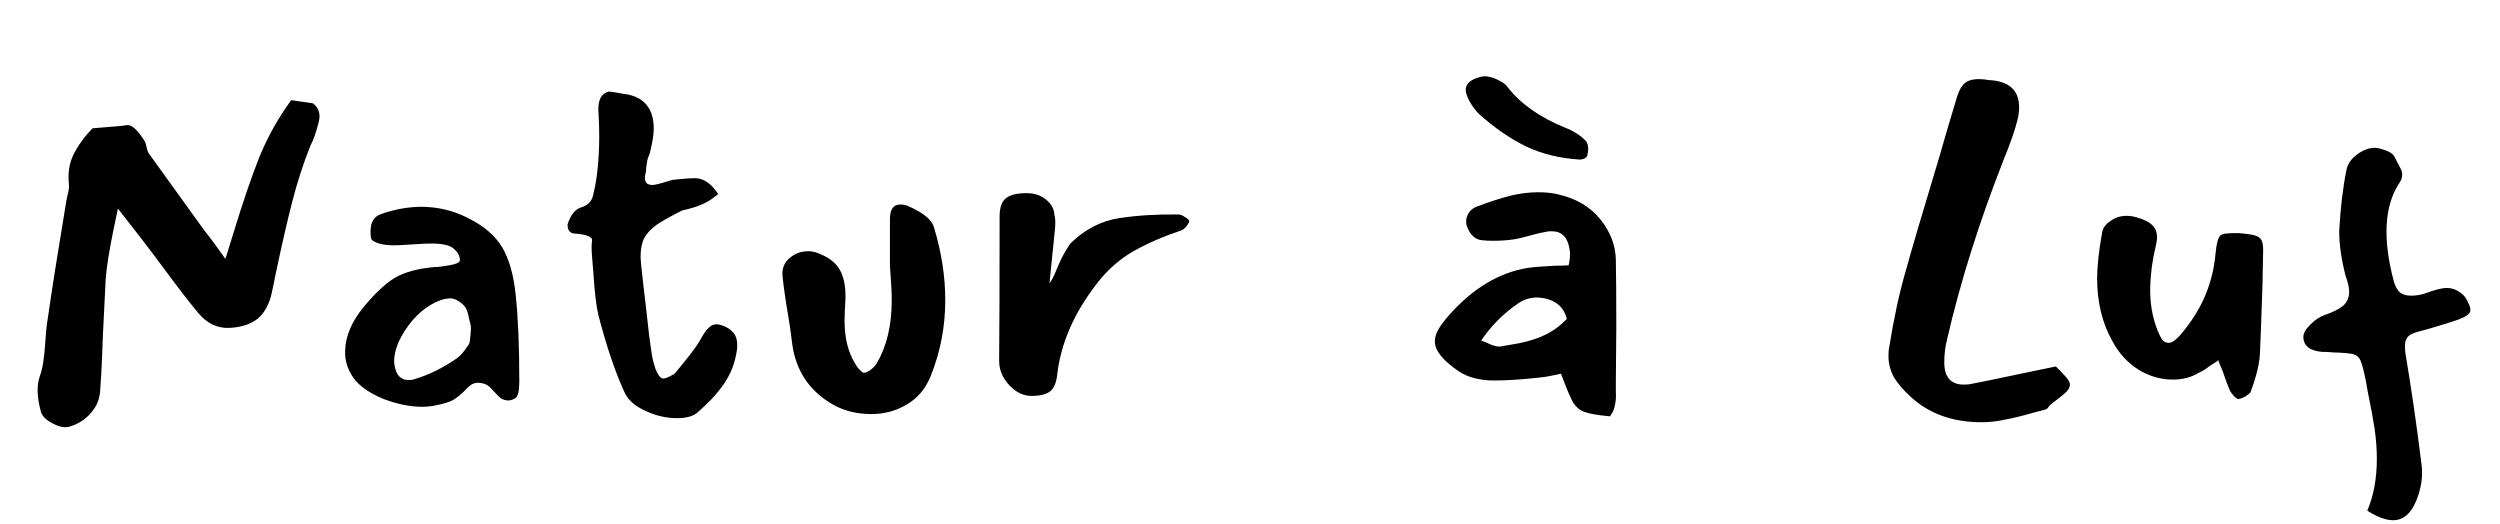
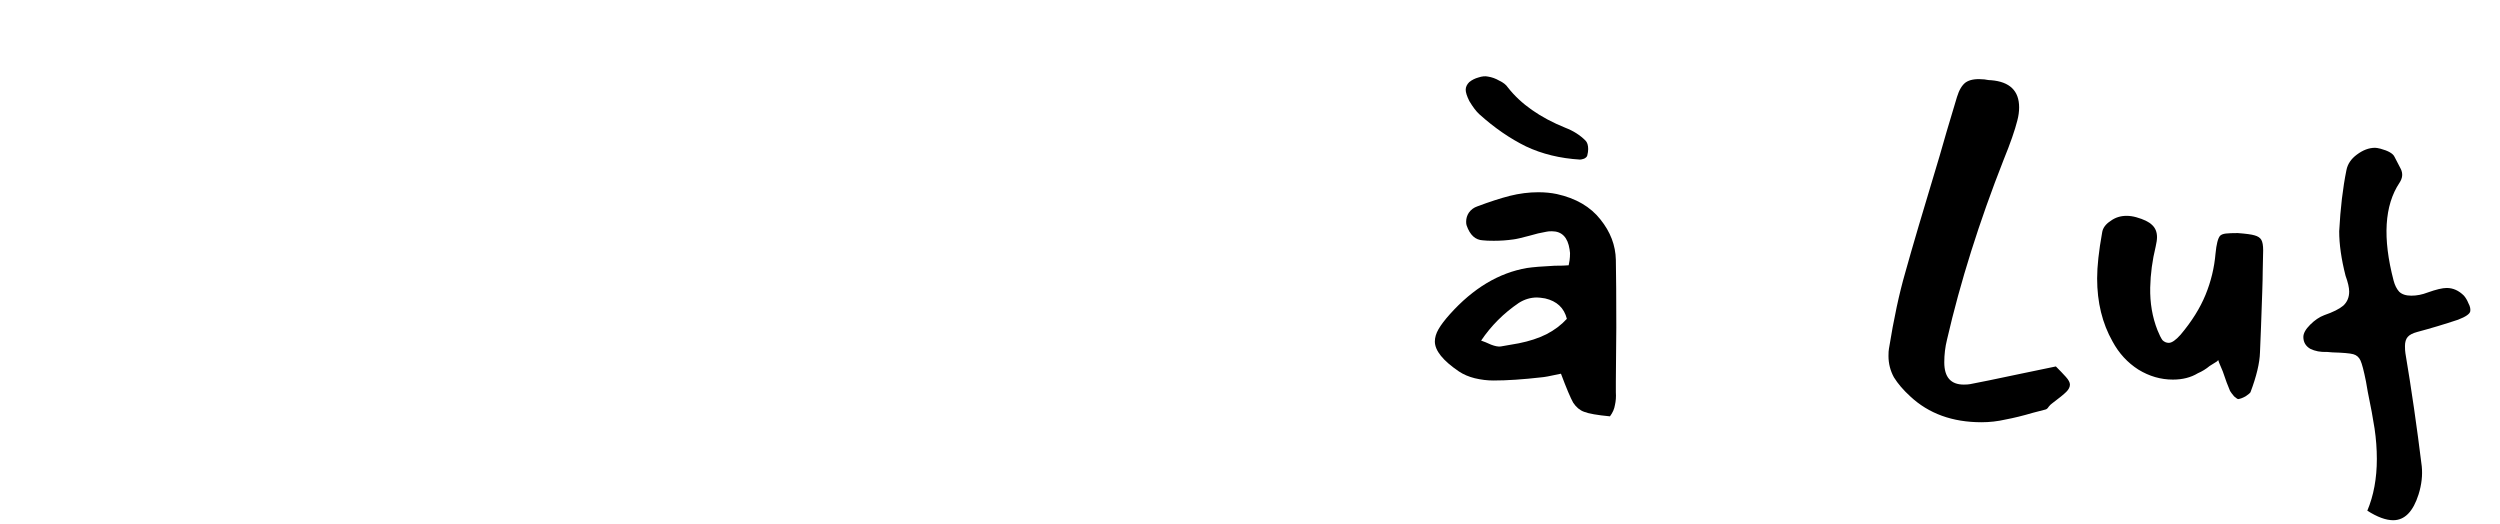
<svg xmlns="http://www.w3.org/2000/svg" fill="none" viewBox="0 0 496 104" height="104" width="496">
-   <path fill="black" d="M13.675 36.522C13.435 34.362 13.735 32.412 14.575 30.672C15.475 28.872 16.735 27.132 18.355 25.452L23.845 25.002C24.685 24.882 25.195 24.822 25.375 24.822C26.275 24.822 27.415 25.932 28.795 28.152C28.915 28.512 29.035 28.962 29.155 29.502C29.275 29.982 29.455 30.372 29.695 30.672L40.135 45.162C41.695 47.142 43.225 49.212 44.725 51.372L46.255 46.422C48.175 40.122 49.915 35.022 51.475 31.122C53.095 27.162 55.195 23.412 57.775 19.872L62.095 20.502C63.235 21.402 63.625 22.602 63.265 24.102C62.725 26.262 62.155 27.882 61.555 28.962C60.115 32.622 58.915 36.342 57.955 40.122C56.995 43.842 55.915 48.552 54.715 54.252C54.535 55.032 54.295 56.202 53.995 57.762C53.515 60.162 52.585 61.962 51.205 63.162C49.825 64.302 47.935 64.932 45.535 65.052C43.135 65.172 41.065 64.182 39.325 62.082C37.525 59.922 35.275 57.012 32.575 53.352L30.775 50.922C29.155 48.762 26.695 45.582 23.395 41.382L22.585 45.252C21.685 49.572 21.145 52.962 20.965 55.422L20.425 66.312C20.365 67.512 20.305 69.042 20.245 70.902C20.185 72.702 20.065 74.832 19.885 77.292C19.825 79.092 19.195 80.652 17.995 81.972C16.855 83.292 15.415 84.192 13.675 84.672C12.775 84.912 11.665 84.672 10.345 83.952C9.085 83.292 8.335 82.512 8.095 81.612C7.675 80.052 7.465 78.672 7.465 77.472C7.465 76.392 7.615 75.432 7.915 74.592C8.455 73.152 8.815 70.872 8.995 67.752C9.115 65.832 9.265 64.392 9.445 63.432C10.225 57.912 11.425 50.292 13.045 40.572C13.105 40.092 13.225 39.462 13.405 38.682C13.645 37.842 13.735 37.122 13.675 36.522ZM96.461 76.302C95.921 76.062 95.381 75.942 94.841 75.942C94.301 75.942 93.821 76.092 93.401 76.392C93.041 76.632 92.621 77.022 92.141 77.562C91.421 78.282 90.671 78.882 89.891 79.362C89.171 79.782 87.851 80.172 85.931 80.532C85.091 80.652 84.401 80.712 83.861 80.712C81.341 80.712 78.701 80.172 75.941 79.092C73.241 77.952 71.321 76.602 70.181 75.042C68.981 73.362 68.411 71.562 68.471 69.642C68.531 66.762 69.731 63.882 72.071 61.002C74.351 58.242 76.421 56.292 78.281 55.152C80.201 54.012 82.811 53.292 86.111 52.992C86.831 52.992 87.851 52.872 89.171 52.632C90.551 52.392 91.241 52.062 91.241 51.642C91.241 50.802 90.851 50.052 90.071 49.392C89.351 48.672 87.851 48.312 85.571 48.312C84.731 48.312 83.471 48.372 81.791 48.492C80.111 48.612 78.941 48.672 78.281 48.672C76.241 48.672 74.771 48.342 73.871 47.682C73.631 47.562 73.511 46.992 73.511 45.972C73.511 44.172 74.141 43.032 75.401 42.552C77.981 41.592 80.651 41.082 83.411 41.022C86.891 41.022 90.101 41.802 93.041 43.362C96.041 44.862 98.231 46.752 99.611 49.032C100.991 51.312 101.891 54.462 102.311 58.482C102.791 62.982 103.031 68.712 103.031 75.672C103.031 77.592 102.761 78.702 102.221 79.002C101.741 79.302 101.291 79.452 100.871 79.452C100.331 79.452 99.821 79.302 99.341 79.002C98.921 78.642 98.441 78.162 97.901 77.562C97.361 76.902 96.881 76.482 96.461 76.302ZM82.241 75.222C85.061 74.382 87.821 73.032 90.521 71.172C91.121 70.752 91.661 70.212 92.141 69.552C92.621 68.892 92.921 68.472 93.041 68.292C93.161 68.112 93.251 67.602 93.311 66.762C93.431 65.862 93.461 65.142 93.401 64.602C93.341 64.422 93.221 63.942 93.041 63.162C92.921 62.382 92.711 61.692 92.411 61.092C92.111 60.612 91.631 60.162 90.971 59.742C90.311 59.322 89.711 59.142 89.171 59.202C88.031 59.262 86.801 59.682 85.481 60.462C84.161 61.242 82.931 62.292 81.791 63.612C80.651 64.992 79.751 66.402 79.091 67.842C78.491 69.222 78.191 70.512 78.191 71.712C78.311 73.332 78.761 74.412 79.541 74.952C79.961 75.252 80.471 75.402 81.071 75.402C81.551 75.402 81.941 75.342 82.241 75.222ZM133.034 35.802C133.334 35.682 133.994 35.592 135.014 35.532C136.094 35.412 137.054 35.352 137.894 35.352C139.574 35.352 141.104 36.402 142.484 38.502L141.314 39.402C139.934 40.422 137.954 41.202 135.374 41.742C133.094 42.882 131.384 43.842 130.244 44.622C129.164 45.402 128.354 46.272 127.814 47.232C127.334 48.192 127.094 49.422 127.094 50.922C127.094 51.642 127.274 53.502 127.634 56.502L128.084 60.282C128.564 64.902 128.984 68.292 129.344 70.452C129.464 71.232 129.704 72.162 130.064 73.242C130.484 74.262 130.904 74.862 131.324 75.042C131.744 75.222 132.584 74.922 133.844 74.142C136.244 71.262 137.804 69.252 138.524 68.112C138.704 67.812 139.004 67.302 139.424 66.582C139.844 65.862 140.264 65.322 140.684 64.962C141.104 64.542 141.614 64.332 142.214 64.332C142.334 64.332 142.634 64.392 143.114 64.512C144.074 64.812 144.824 65.262 145.364 65.862C145.964 66.462 146.264 67.332 146.264 68.472C146.264 69.012 146.234 69.402 146.174 69.642C145.814 72.042 144.974 74.202 143.654 76.122C142.334 78.042 140.594 79.932 138.434 81.792C137.594 82.572 136.214 82.962 134.294 82.962C132.194 82.962 130.124 82.482 128.084 81.522C126.044 80.622 124.664 79.422 123.944 77.922C122.084 73.902 120.344 68.772 118.724 62.532C118.304 60.792 117.974 58.032 117.734 54.252L117.464 50.922C117.344 49.542 117.344 48.492 117.464 47.772C117.584 46.992 116.414 46.512 113.954 46.332C113.054 46.272 112.604 45.672 112.604 44.532C113.204 42.612 114.134 41.472 115.394 41.112C116.594 40.752 117.344 40.002 117.644 38.862C117.944 37.662 118.184 36.432 118.364 35.172C118.904 31.272 119.024 26.922 118.724 22.122C118.604 19.842 119.294 18.522 120.794 18.162L121.604 18.252C121.904 18.312 122.594 18.432 123.674 18.612C124.754 18.732 125.714 19.002 126.554 19.422C128.654 20.562 129.704 22.572 129.704 25.452C129.704 26.652 129.464 28.212 128.984 30.132C128.924 30.432 128.834 30.702 128.714 30.942C128.594 31.182 128.504 31.452 128.444 31.752C128.264 32.652 128.174 33.402 128.174 34.002C127.634 35.802 128.054 36.702 129.434 36.702C129.914 36.702 131.114 36.402 133.034 35.802ZM173.951 72.072C175.931 68.712 176.921 64.542 176.921 59.562C176.921 58.062 176.801 55.782 176.561 52.722V46.692V43.452C176.561 41.532 177.251 40.572 178.631 40.572C179.111 40.572 179.591 40.662 180.071 40.842C183.131 42.162 184.871 43.572 185.291 45.072C186.791 49.992 187.541 54.822 187.541 59.562C187.541 64.782 186.581 69.792 184.661 74.592C183.641 77.112 182.051 79.002 179.891 80.262C177.791 81.522 175.451 82.152 172.871 82.152C169.691 82.152 166.901 81.372 164.501 79.812C160.361 77.172 157.931 73.392 157.211 68.472C156.911 66.012 156.641 64.122 156.401 62.802C155.801 59.262 155.411 56.502 155.231 54.522C155.171 53.142 155.651 52.032 156.671 51.192C157.691 50.292 158.921 49.842 160.361 49.842C160.901 49.842 161.441 49.932 161.981 50.112C164.201 50.892 165.731 52.002 166.571 53.442C167.411 54.882 167.801 56.832 167.741 59.292C167.621 61.212 167.561 62.652 167.561 63.612C167.561 67.032 168.251 69.852 169.631 72.072C169.871 72.552 170.201 73.002 170.621 73.422C171.041 73.842 171.311 74.022 171.431 73.962C171.911 73.902 172.361 73.692 172.781 73.332C173.261 72.972 173.651 72.552 173.951 72.072ZM209.211 42.732C209.391 43.332 209.421 44.262 209.301 45.522L208.221 56.142C208.521 55.902 208.971 55.062 209.571 53.622C210.171 52.122 210.741 50.922 211.281 50.022C211.821 49.062 212.241 48.432 212.541 48.132C215.361 45.432 218.541 43.812 222.081 43.272C225.621 42.732 229.521 42.492 233.781 42.552C234.201 42.552 234.651 42.732 235.131 43.092C235.671 43.392 235.941 43.662 235.941 43.902C235.941 44.082 235.761 44.412 235.401 44.892C235.041 45.312 234.711 45.582 234.411 45.702C230.811 46.902 227.631 48.282 224.871 49.842C222.171 51.402 219.831 53.442 217.851 55.962C213.171 61.902 210.471 68.022 209.751 74.322C209.571 76.002 209.061 77.142 208.221 77.742C207.381 78.282 206.211 78.552 204.711 78.552C203.031 78.552 201.531 77.832 200.211 76.392C198.891 74.952 198.231 73.362 198.231 71.622C198.291 65.262 198.321 55.722 198.321 43.002C198.321 41.262 198.711 40.062 199.491 39.402C200.271 38.682 201.681 38.322 203.721 38.322C205.221 38.322 206.481 38.742 207.501 39.582C208.581 40.422 209.151 41.472 209.211 42.732Z" />
-   <path fill="black" d="M293.495 22.662C292.895 22.122 292.235 21.252 291.515 20.052C291.035 19.092 290.795 18.342 290.795 17.802C290.795 17.262 291.035 16.752 291.515 16.272C292.055 15.852 292.655 15.552 293.315 15.372C294.035 15.132 294.665 15.072 295.205 15.192C295.985 15.312 296.735 15.582 297.455 16.002C298.235 16.362 298.805 16.812 299.165 17.352C301.745 20.652 305.555 23.322 310.595 25.362C312.155 25.962 313.475 26.802 314.555 27.882C314.915 28.242 315.095 28.812 315.095 29.592C315.095 29.952 315.035 30.372 314.915 30.852C314.855 31.092 314.645 31.302 314.285 31.482C313.925 31.602 313.655 31.662 313.475 31.662C309.515 31.422 305.945 30.552 302.765 29.052C299.585 27.492 296.495 25.362 293.495 22.662ZM320.585 75.672C320.585 76.212 320.585 76.932 320.585 77.832C320.645 78.732 320.585 79.572 320.405 80.352C320.285 81.132 319.955 81.882 319.415 82.602C316.895 82.362 315.185 82.062 314.285 81.702C313.445 81.402 312.725 80.802 312.125 79.902C311.585 78.942 310.775 77.022 309.695 74.142C309.395 74.202 308.825 74.322 307.985 74.502C307.205 74.682 306.485 74.802 305.825 74.862C302.165 75.282 298.985 75.492 296.285 75.492C295.085 75.492 293.855 75.342 292.595 75.042C291.395 74.742 290.345 74.292 289.445 73.692C286.265 71.532 284.675 69.552 284.675 67.752C284.675 66.972 284.915 66.162 285.395 65.322C285.875 64.482 286.625 63.492 287.645 62.352C292.265 57.192 297.365 54.132 302.945 53.172C304.145 52.992 305.975 52.842 308.435 52.722C309.635 52.722 310.565 52.692 311.225 52.632C311.285 52.332 311.345 52.002 311.405 51.642C311.465 51.222 311.495 50.742 311.495 50.202L311.405 49.482C311.045 47.082 309.875 45.882 307.895 45.882C307.415 45.882 307.055 45.912 306.815 45.972C305.735 46.152 304.595 46.422 303.395 46.782C301.835 47.202 300.785 47.442 300.245 47.502C298.985 47.682 297.695 47.772 296.375 47.772C295.415 47.772 294.695 47.742 294.215 47.682C292.715 47.622 291.635 46.632 290.975 44.712C290.915 44.532 290.885 44.292 290.885 43.992C290.885 43.332 291.065 42.732 291.425 42.192C291.845 41.592 292.415 41.172 293.135 40.932C295.535 40.032 297.665 39.342 299.525 38.862C301.445 38.382 303.335 38.142 305.195 38.142C306.515 38.142 307.745 38.262 308.885 38.502C312.665 39.342 315.545 41.022 317.525 43.542C319.505 46.002 320.525 48.672 320.585 51.552C320.645 54.552 320.675 59.022 320.675 64.962L320.585 75.672ZM297.725 68.742C298.085 68.682 299.285 68.472 301.325 68.112C303.425 67.692 305.255 67.092 306.815 66.312C308.435 65.472 309.785 64.452 310.865 63.252C310.325 61.092 308.885 59.742 306.545 59.202C305.825 59.082 305.285 59.022 304.925 59.022C303.665 59.022 302.465 59.382 301.325 60.102C298.325 62.142 295.835 64.632 293.855 67.572C294.395 67.752 295.055 68.022 295.835 68.382C296.615 68.682 297.245 68.802 297.725 68.742Z" />
+   <path fill="black" d="M293.495 22.662C292.895 22.122 292.235 21.252 291.515 20.052C291.035 19.092 290.795 18.342 290.795 17.802C290.795 17.262 291.035 16.752 291.515 16.272C292.055 15.852 292.655 15.552 293.315 15.372C294.035 15.132 294.665 15.072 295.205 15.192C295.985 15.312 296.735 15.582 297.455 16.002C298.235 16.362 298.805 16.812 299.165 17.352C301.745 20.652 305.555 23.322 310.595 25.362C312.155 25.962 313.475 26.802 314.555 27.882C314.915 28.242 315.095 28.812 315.095 29.592C315.095 29.952 315.035 30.372 314.915 30.852C314.855 31.092 314.645 31.302 314.285 31.482C313.925 31.602 313.655 31.662 313.475 31.662C309.515 31.422 305.945 30.552 302.765 29.052C299.585 27.492 296.495 25.362 293.495 22.662ZM320.585 75.672C320.585 76.212 320.585 76.932 320.585 77.832C320.645 78.732 320.585 79.572 320.405 80.352C320.285 81.132 319.955 81.882 319.415 82.602C316.895 82.362 315.185 82.062 314.285 81.702C313.445 81.402 312.725 80.802 312.125 79.902C311.585 78.942 310.775 77.022 309.695 74.142C307.205 74.682 306.485 74.802 305.825 74.862C302.165 75.282 298.985 75.492 296.285 75.492C295.085 75.492 293.855 75.342 292.595 75.042C291.395 74.742 290.345 74.292 289.445 73.692C286.265 71.532 284.675 69.552 284.675 67.752C284.675 66.972 284.915 66.162 285.395 65.322C285.875 64.482 286.625 63.492 287.645 62.352C292.265 57.192 297.365 54.132 302.945 53.172C304.145 52.992 305.975 52.842 308.435 52.722C309.635 52.722 310.565 52.692 311.225 52.632C311.285 52.332 311.345 52.002 311.405 51.642C311.465 51.222 311.495 50.742 311.495 50.202L311.405 49.482C311.045 47.082 309.875 45.882 307.895 45.882C307.415 45.882 307.055 45.912 306.815 45.972C305.735 46.152 304.595 46.422 303.395 46.782C301.835 47.202 300.785 47.442 300.245 47.502C298.985 47.682 297.695 47.772 296.375 47.772C295.415 47.772 294.695 47.742 294.215 47.682C292.715 47.622 291.635 46.632 290.975 44.712C290.915 44.532 290.885 44.292 290.885 43.992C290.885 43.332 291.065 42.732 291.425 42.192C291.845 41.592 292.415 41.172 293.135 40.932C295.535 40.032 297.665 39.342 299.525 38.862C301.445 38.382 303.335 38.142 305.195 38.142C306.515 38.142 307.745 38.262 308.885 38.502C312.665 39.342 315.545 41.022 317.525 43.542C319.505 46.002 320.525 48.672 320.585 51.552C320.645 54.552 320.675 59.022 320.675 64.962L320.585 75.672ZM297.725 68.742C298.085 68.682 299.285 68.472 301.325 68.112C303.425 67.692 305.255 67.092 306.815 66.312C308.435 65.472 309.785 64.452 310.865 63.252C310.325 61.092 308.885 59.742 306.545 59.202C305.825 59.082 305.285 59.022 304.925 59.022C303.665 59.022 302.465 59.382 301.325 60.102C298.325 62.142 295.835 64.632 293.855 67.572C294.395 67.752 295.055 68.022 295.835 68.382C296.615 68.682 297.245 68.802 297.725 68.742Z" />
  <path fill="black" d="M390.875 76.212C392.495 75.912 395.855 75.222 400.955 74.142L407.885 72.702C408.665 73.482 409.325 74.172 409.865 74.772C410.405 75.372 410.675 75.882 410.675 76.302C410.675 76.782 410.435 77.262 409.955 77.742C409.475 78.222 408.515 79.002 407.075 80.082C406.895 80.202 406.685 80.412 406.445 80.712C406.265 81.012 406.055 81.192 405.815 81.252L403.385 81.882C401.345 82.482 399.515 82.932 397.895 83.232C396.335 83.592 394.745 83.772 393.125 83.772C387.365 83.772 382.655 82.062 378.995 78.642C377.615 77.382 376.535 76.122 375.755 74.862C375.035 73.542 374.675 72.132 374.675 70.632C374.675 69.972 374.705 69.492 374.765 69.192C375.725 63.252 376.805 58.212 378.005 54.072C379.265 49.512 381.545 41.772 384.845 30.852C385.565 28.272 386.705 24.402 388.265 19.242C388.685 17.862 389.255 16.902 389.975 16.362C390.755 15.822 391.865 15.612 393.305 15.732C393.605 15.732 393.875 15.762 394.115 15.822C394.415 15.882 394.715 15.912 395.015 15.912C398.735 16.212 400.595 18.012 400.595 21.312C400.595 22.152 400.475 23.022 400.235 23.922C399.755 25.842 398.855 28.422 397.535 31.662C392.675 44.022 388.925 55.932 386.285 67.392C385.925 68.832 385.745 70.332 385.745 71.892C385.745 74.832 387.035 76.302 389.615 76.302C390.155 76.302 390.575 76.272 390.875 76.212ZM423.811 43.092C425.311 43.512 426.361 44.022 426.961 44.622C427.621 45.222 427.951 46.032 427.951 47.052C427.951 47.532 427.861 48.162 427.681 48.942C427.021 51.642 426.661 54.342 426.601 57.042C426.541 60.102 427.021 62.922 428.041 65.502C428.401 66.402 428.731 67.062 429.031 67.482C429.391 67.842 429.811 68.022 430.291 68.022C430.891 68.022 431.671 67.482 432.631 66.402C434.851 63.762 436.501 61.122 437.581 58.482C438.661 55.842 439.321 53.112 439.561 50.292C439.741 48.432 440.041 47.262 440.461 46.782C440.701 46.542 441.091 46.392 441.631 46.332C442.171 46.272 442.951 46.242 443.971 46.242C445.591 46.362 446.701 46.512 447.301 46.692C447.961 46.872 448.411 47.172 448.651 47.592C448.891 48.012 449.011 48.702 449.011 49.662L448.921 53.892C448.921 54.792 448.891 56.112 448.831 57.852C448.651 63.252 448.501 67.272 448.381 69.912C448.321 72.012 447.691 74.652 446.491 77.832C446.371 78.012 446.041 78.282 445.501 78.642C444.961 78.942 444.481 79.122 444.061 79.182C443.941 79.182 443.671 79.002 443.251 78.642C442.891 78.222 442.621 77.862 442.441 77.562C442.021 76.602 441.541 75.312 441.001 73.692L440.281 71.982L440.101 71.442L439.831 71.712L438.391 72.612C437.671 73.212 436.891 73.692 436.051 74.052C434.671 74.892 433.021 75.312 431.101 75.312C428.701 75.312 426.421 74.652 424.261 73.332C422.101 71.952 420.391 70.092 419.131 67.752C417.091 64.152 416.071 59.982 416.071 55.242C416.071 52.842 416.401 49.812 417.061 46.152C417.181 45.252 417.751 44.472 418.771 43.812C419.671 43.152 420.721 42.822 421.921 42.822C422.521 42.822 423.151 42.912 423.811 43.092ZM479.846 98.082C478.766 101.502 477.086 103.212 474.806 103.212C473.366 103.212 471.656 102.582 469.676 101.322C470.936 98.322 471.566 94.902 471.566 91.062C471.566 89.082 471.416 87.072 471.116 85.032C470.816 83.052 470.366 80.622 469.766 77.742L469.406 75.672C468.986 73.572 468.626 72.192 468.326 71.532C468.026 70.872 467.546 70.452 466.886 70.272C466.226 70.092 464.846 69.972 462.746 69.912L461.666 69.822C460.406 69.882 459.296 69.672 458.336 69.192C457.436 68.652 456.986 67.872 456.986 66.852C456.986 66.132 457.436 65.322 458.336 64.422C459.236 63.522 460.166 62.892 461.126 62.532C462.866 61.932 464.126 61.302 464.906 60.642C465.686 59.922 466.076 58.992 466.076 57.852C466.076 57.072 465.836 56.022 465.356 54.702C464.516 51.402 464.096 48.462 464.096 45.882C464.336 41.322 464.816 37.272 465.536 33.732C465.776 32.532 466.466 31.512 467.606 30.672C468.806 29.772 470.006 29.322 471.206 29.322C471.446 29.322 471.806 29.382 472.286 29.502C473.846 29.922 474.776 30.462 475.076 31.122C475.436 31.782 475.856 32.592 476.336 33.552C476.756 34.452 476.666 35.352 476.066 36.252C473.066 40.752 472.676 47.232 474.896 55.692C475.136 56.592 475.496 57.312 475.976 57.852C476.516 58.392 477.326 58.662 478.406 58.662C479.486 58.662 480.566 58.452 481.646 58.032C483.326 57.432 484.586 57.132 485.426 57.132C486.686 57.132 487.826 57.642 488.846 58.662C489.206 59.082 489.506 59.592 489.746 60.192C490.046 60.732 490.166 61.242 490.106 61.722C490.046 62.262 489.236 62.832 487.676 63.432C484.976 64.332 482.276 65.142 479.576 65.862C478.676 66.102 478.046 66.432 477.686 66.852C477.326 67.272 477.146 67.872 477.146 68.652C477.146 69.252 477.176 69.732 477.236 70.092C478.436 77.232 479.516 84.702 480.476 92.502C480.656 94.302 480.446 96.162 479.846 98.082Z" />
</svg>